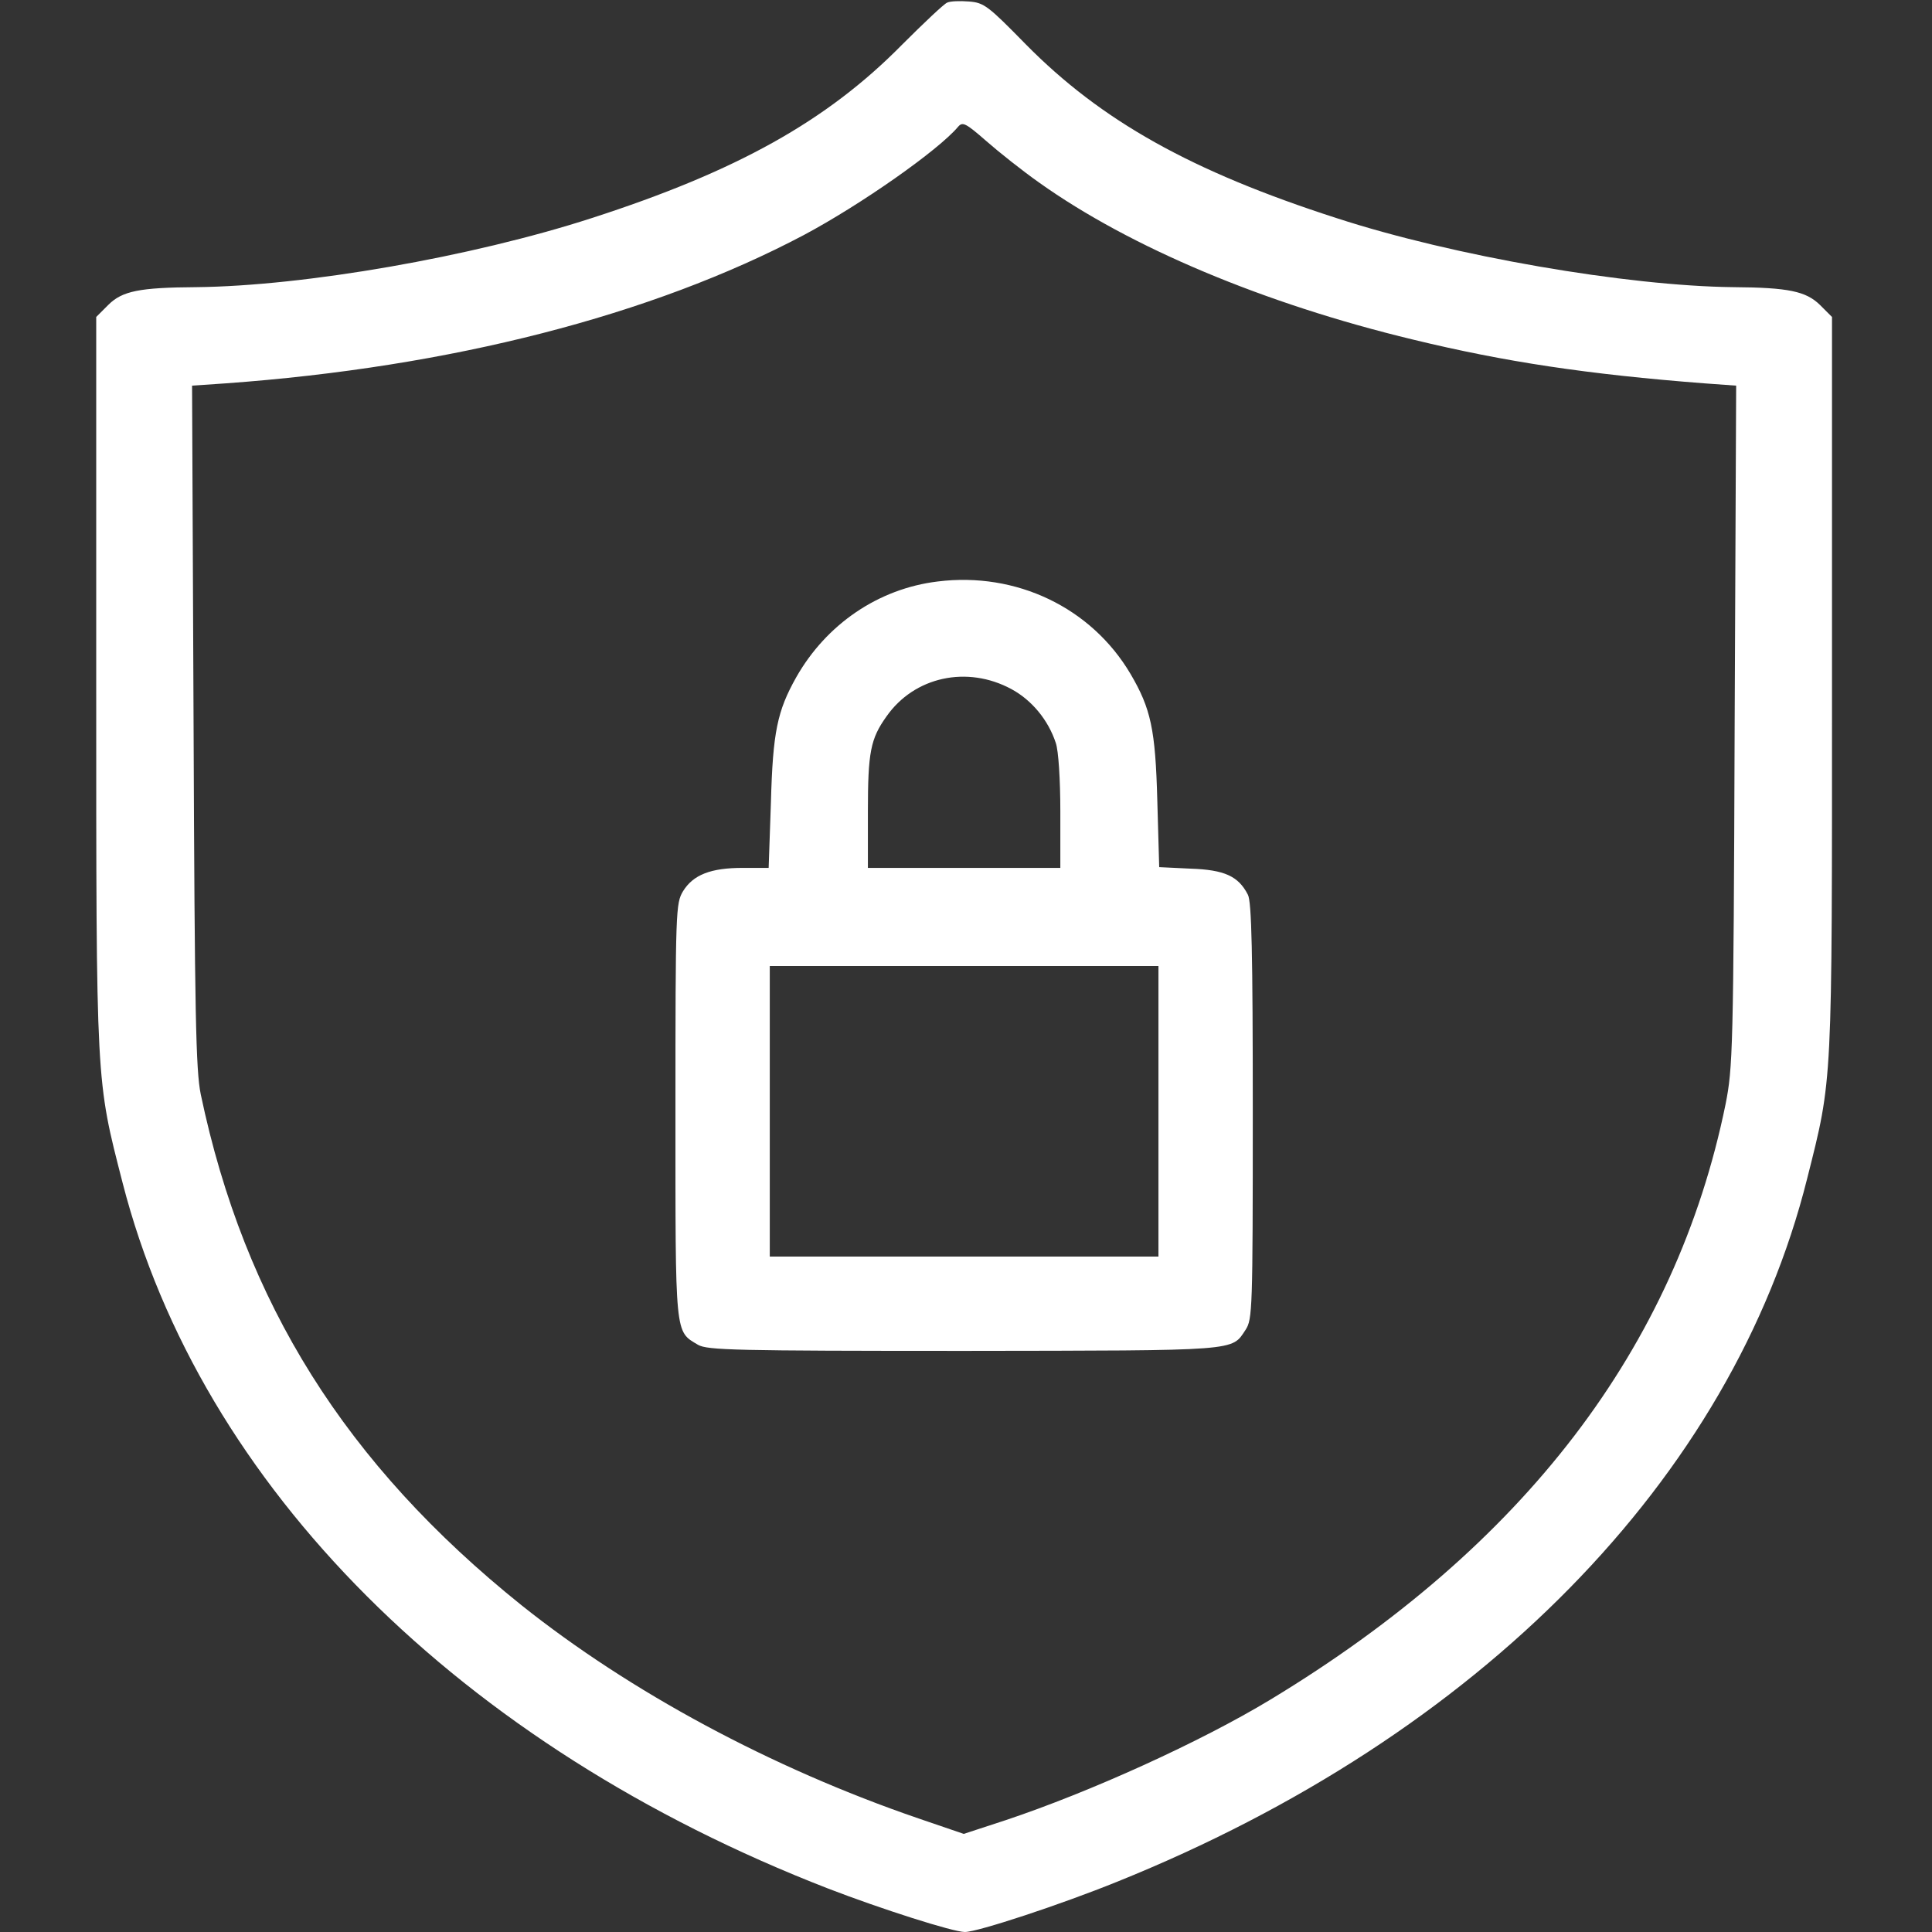
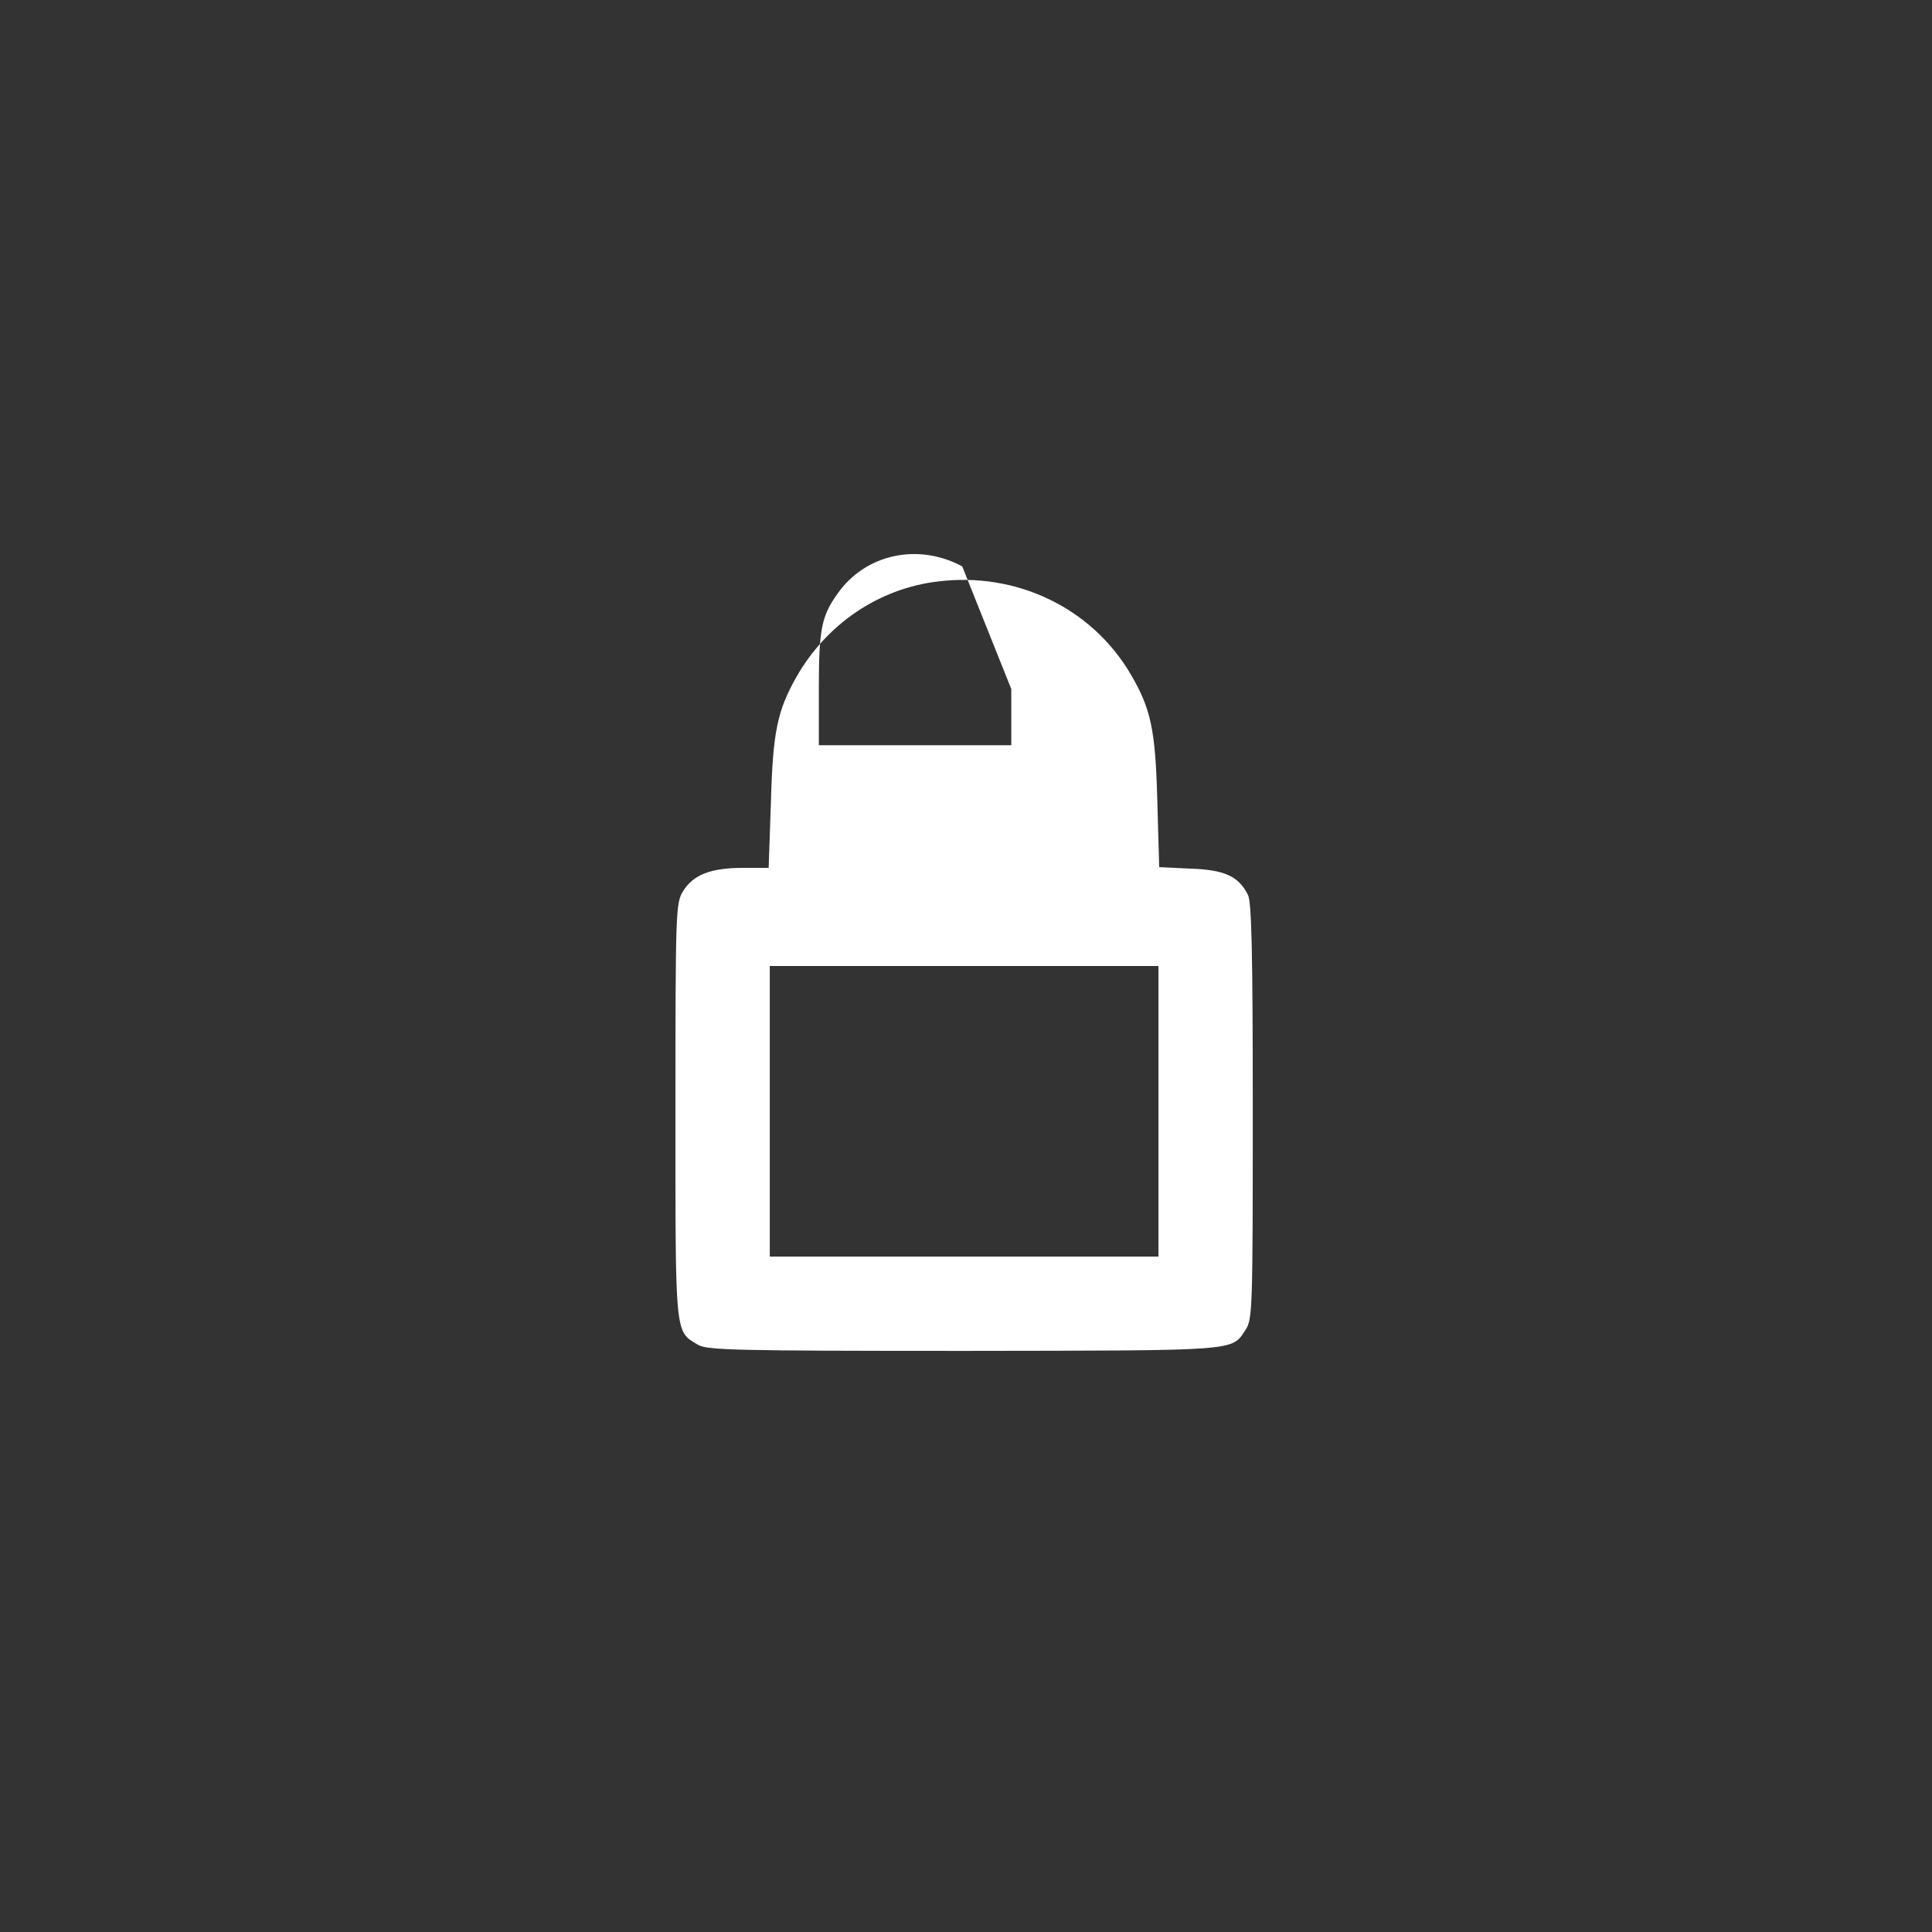
<svg xmlns="http://www.w3.org/2000/svg" version="1.0" width="512pt" height="512pt" viewBox="0 0 512 512" preserveAspectRatio="xMidYMid meet">
  <rect x="0" y="0" width="512" height="512" fill="#333333" stroke="none" />
  <g transform="translate(0,512) scale(0.1,-0.1)" fill="#fff" stroke="none">
-     <path d="M2510 5113 c-8 -3 -62 -54 -120 -112 -199 -202 -438 -335 -822 -459 -318 -103 -761 -180 -1048 -183 -150 -1 -196 -10 -233 -47 l-32 -32 0 -968 c0 -1076 -1 -1050 70 -1327 207 -804 895 -1492 1870 -1870 140 -54 331 -115 362 -115 34 0 255 73 403 133 961 387 1630 1069 1829 1863 68 270 66 237 66 1311 l0 973 -32 32 c-37 36 -83 46 -229 47 -282 3 -742 82 -1052 183 -385 124 -624 258 -824 461 -99 101 -110 110 -150 113 -24 2 -50 1 -58 -3z m244 -477 c240 -171 596 -321 991 -416 243 -59 462 -92 773 -116 l83 -6 -4 -902 c-3 -863 -5 -905 -24 -1002 -132 -646 -535 -1172 -1206 -1578 -185 -112 -478 -245 -703 -320 l-110 -36 -120 41 c-391 134 -765 336 -1052 565 -466 374 -734 801 -850 1354 -13 64 -16 208 -19 977 l-4 901 88 6 c597 43 1130 180 1533 393 152 81 357 225 409 287 12 14 20 10 75 -38 33 -29 96 -79 140 -110z" />
-     <path d="M2485 3579 c-157 -19 -295 -113 -375 -254 -50 -89 -62 -145 -67 -332 l-6 -173 -69 0 c-84 0 -131 -18 -158 -62 -19 -32 -20 -49 -20 -581 0 -603 -2 -584 60 -621 25 -14 96 -16 707 -16 733 1 706 -1 744 56 18 28 19 52 19 579 0 417 -3 556 -13 574 -25 49 -62 66 -152 69 l-83 4 -5 176 c-5 189 -17 244 -71 336 -104 176 -303 271 -511 245z m195 -285 c54 -29 98 -82 118 -143 7 -20 12 -96 12 -182 l0 -149 -255 0 -255 0 0 149 c0 158 7 193 49 252 74 106 214 136 331 73z m390 -1119 l0 -385 -515 0 -515 0 0 385 0 385 515 0 515 0 0 -385z" />
+     <path d="M2485 3579 c-157 -19 -295 -113 -375 -254 -50 -89 -62 -145 -67 -332 l-6 -173 -69 0 c-84 0 -131 -18 -158 -62 -19 -32 -20 -49 -20 -581 0 -603 -2 -584 60 -621 25 -14 96 -16 707 -16 733 1 706 -1 744 56 18 28 19 52 19 579 0 417 -3 556 -13 574 -25 49 -62 66 -152 69 l-83 4 -5 176 c-5 189 -17 244 -71 336 -104 176 -303 271 -511 245z m195 -285 l0 -149 -255 0 -255 0 0 149 c0 158 7 193 49 252 74 106 214 136 331 73z m390 -1119 l0 -385 -515 0 -515 0 0 385 0 385 515 0 515 0 0 -385z" />
  </g>
</svg>